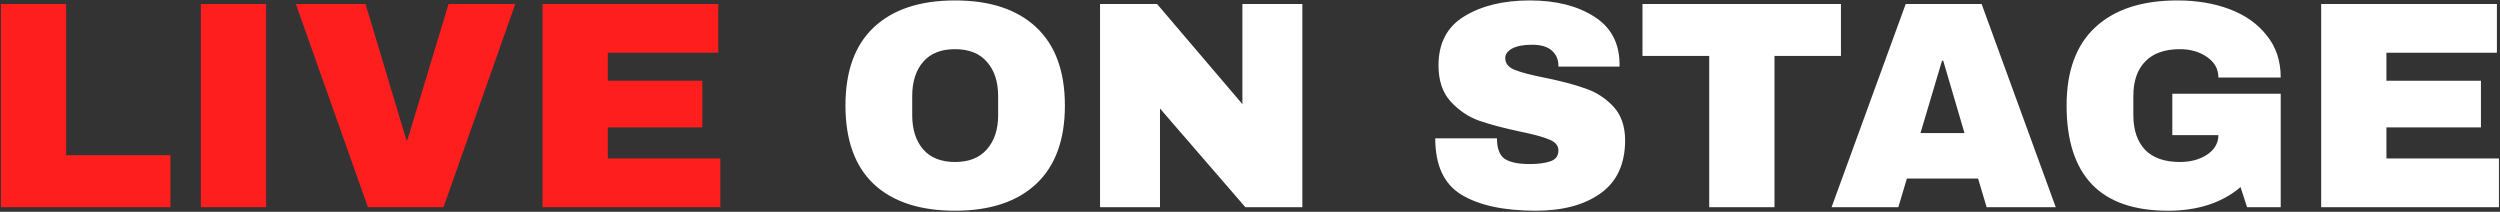
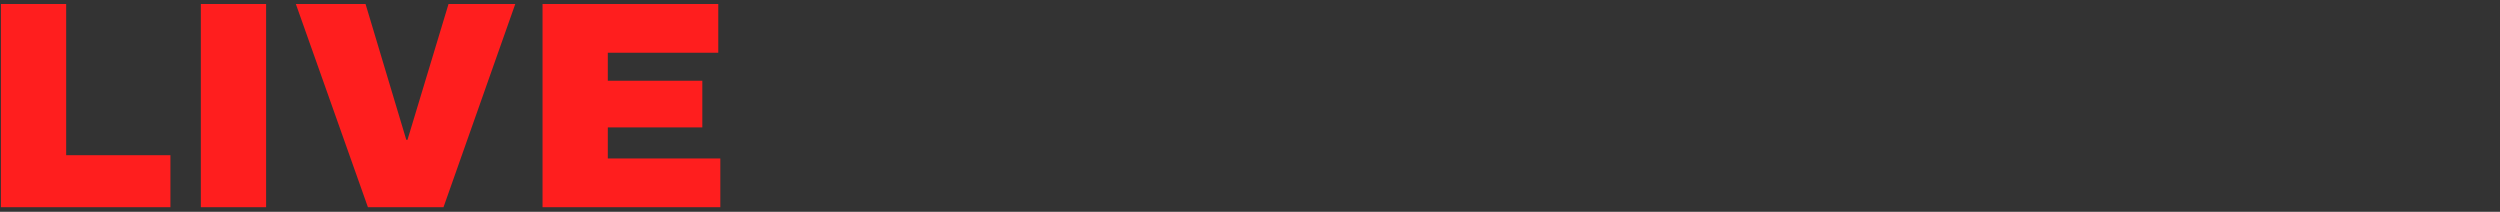
<svg xmlns="http://www.w3.org/2000/svg" width="1074" height="91" viewBox="0 0 1074 91" fill="none">
  <rect x="0" y="0" width="1074" height="91" fill="#333333" stroke="none" />
  <path d="M0.389 1.71H28.428V66.67H73.215V89H0.389V1.71ZM86.282 89V1.71H114.322V89H86.282ZM158.052 89L127.094 1.71H157.037L174.546 60.072H175.053L192.689 1.71H221.362L190.532 89H158.052ZM233.076 1.71H308.566V22.644H261.115V34.697H301.715V54.744H261.115V68.066H309.454V89H233.076V1.71Z" fill="#FF1E1E" />
-   <path d="M410.28 0.187C425.336 0.187 436.966 4.036 445.171 11.733C453.375 19.43 457.478 30.637 457.478 45.355C457.478 60.072 453.375 71.28 445.171 78.977C436.966 86.674 425.336 90.522 410.28 90.522C395.224 90.522 383.594 86.716 375.39 79.104C367.27 71.407 363.21 60.157 363.21 45.355C363.21 30.553 367.27 19.346 375.39 11.733C383.594 4.036 395.224 0.187 410.28 0.187ZM410.28 21.122C404.275 21.122 399.707 22.94 396.578 26.578C393.448 30.215 391.883 35.12 391.883 41.295V49.415C391.883 55.59 393.448 60.495 396.578 64.132C399.707 67.77 404.275 69.588 410.28 69.588C416.286 69.588 420.853 67.77 423.983 64.132C427.197 60.495 428.804 55.59 428.804 49.415V41.295C428.804 35.12 427.197 30.215 423.983 26.578C420.853 22.94 416.286 21.122 410.28 21.122ZM534.999 89L498.332 46.624V89H472.577V1.71H497.064L533.731 44.721V1.71H559.486V89H534.999ZM657.182 0.187C668.347 0.187 677.524 2.471 684.714 7.039C691.903 11.522 695.583 18.204 695.752 27.085V28.608H669.489V28.1C669.489 25.562 668.558 23.448 666.698 21.756C664.837 20.065 662.003 19.219 658.197 19.219C654.475 19.219 651.599 19.768 649.569 20.868C647.624 21.968 646.651 23.321 646.651 24.928C646.651 27.212 648.005 28.904 650.711 30.003C653.418 31.103 657.774 32.245 663.779 33.429C670.8 34.867 676.552 36.389 681.034 37.996C685.602 39.519 689.577 42.056 692.961 45.609C696.344 49.161 698.078 53.983 698.163 60.072C698.163 70.392 694.652 78.046 687.632 83.037C680.696 88.027 671.392 90.522 659.719 90.522C646.102 90.522 635.486 88.239 627.874 83.671C620.346 79.104 616.582 71.026 616.582 59.438H643.099C643.099 63.837 644.241 66.797 646.524 68.319C648.808 69.757 652.361 70.476 657.182 70.476C660.734 70.476 663.653 70.096 665.936 69.334C668.305 68.573 669.489 67.008 669.489 64.64C669.489 62.525 668.178 60.961 665.556 59.946C663.018 58.846 658.831 57.704 652.995 56.52C645.89 54.998 640.012 53.433 635.359 51.826C630.707 50.134 626.647 47.385 623.179 43.579C619.712 39.773 617.978 34.613 617.978 28.1C617.978 18.542 621.657 11.522 629.016 7.039C636.459 2.471 645.848 0.187 657.182 0.187ZM762.321 24.04V89H734.281V24.04H705.608V1.71H790.868V24.04H762.321ZM853.458 89L849.778 76.693H819.201L815.522 89H786.848L818.694 1.71H851.301L883.146 89H853.458ZM825.038 57.154H843.942L834.807 26.07H834.299L825.038 57.154ZM935.386 0.187C943.76 0.187 951.288 1.456 957.97 3.994C964.652 6.531 969.938 10.295 973.829 15.286C977.805 20.192 979.792 26.197 979.792 33.302H953.022C953.022 29.665 951.415 26.747 948.201 24.547C944.986 22.264 941.096 21.122 936.528 21.122C929.931 21.122 924.94 22.898 921.557 26.451C918.173 29.919 916.482 34.867 916.482 41.295V49.415C916.482 55.843 918.173 60.834 921.557 64.386C924.94 67.854 929.931 69.588 936.528 69.588C941.096 69.588 944.986 68.531 948.201 66.416C951.415 64.217 953.022 61.426 953.022 58.042H933.229V40.28H979.792V89H965.329L962.537 80.373C954.587 87.139 944.183 90.522 931.326 90.522C916.862 90.522 905.993 86.758 898.719 79.231C891.445 71.618 887.808 60.326 887.808 45.355C887.808 30.553 891.91 19.346 900.115 11.733C908.404 4.036 920.161 0.187 935.386 0.187ZM997.175 1.71H1072.67V22.644H1025.21V34.697H1065.81V54.744H1025.21V68.066H1073.55V89H997.175V1.71Z" fill="white" />
</svg>